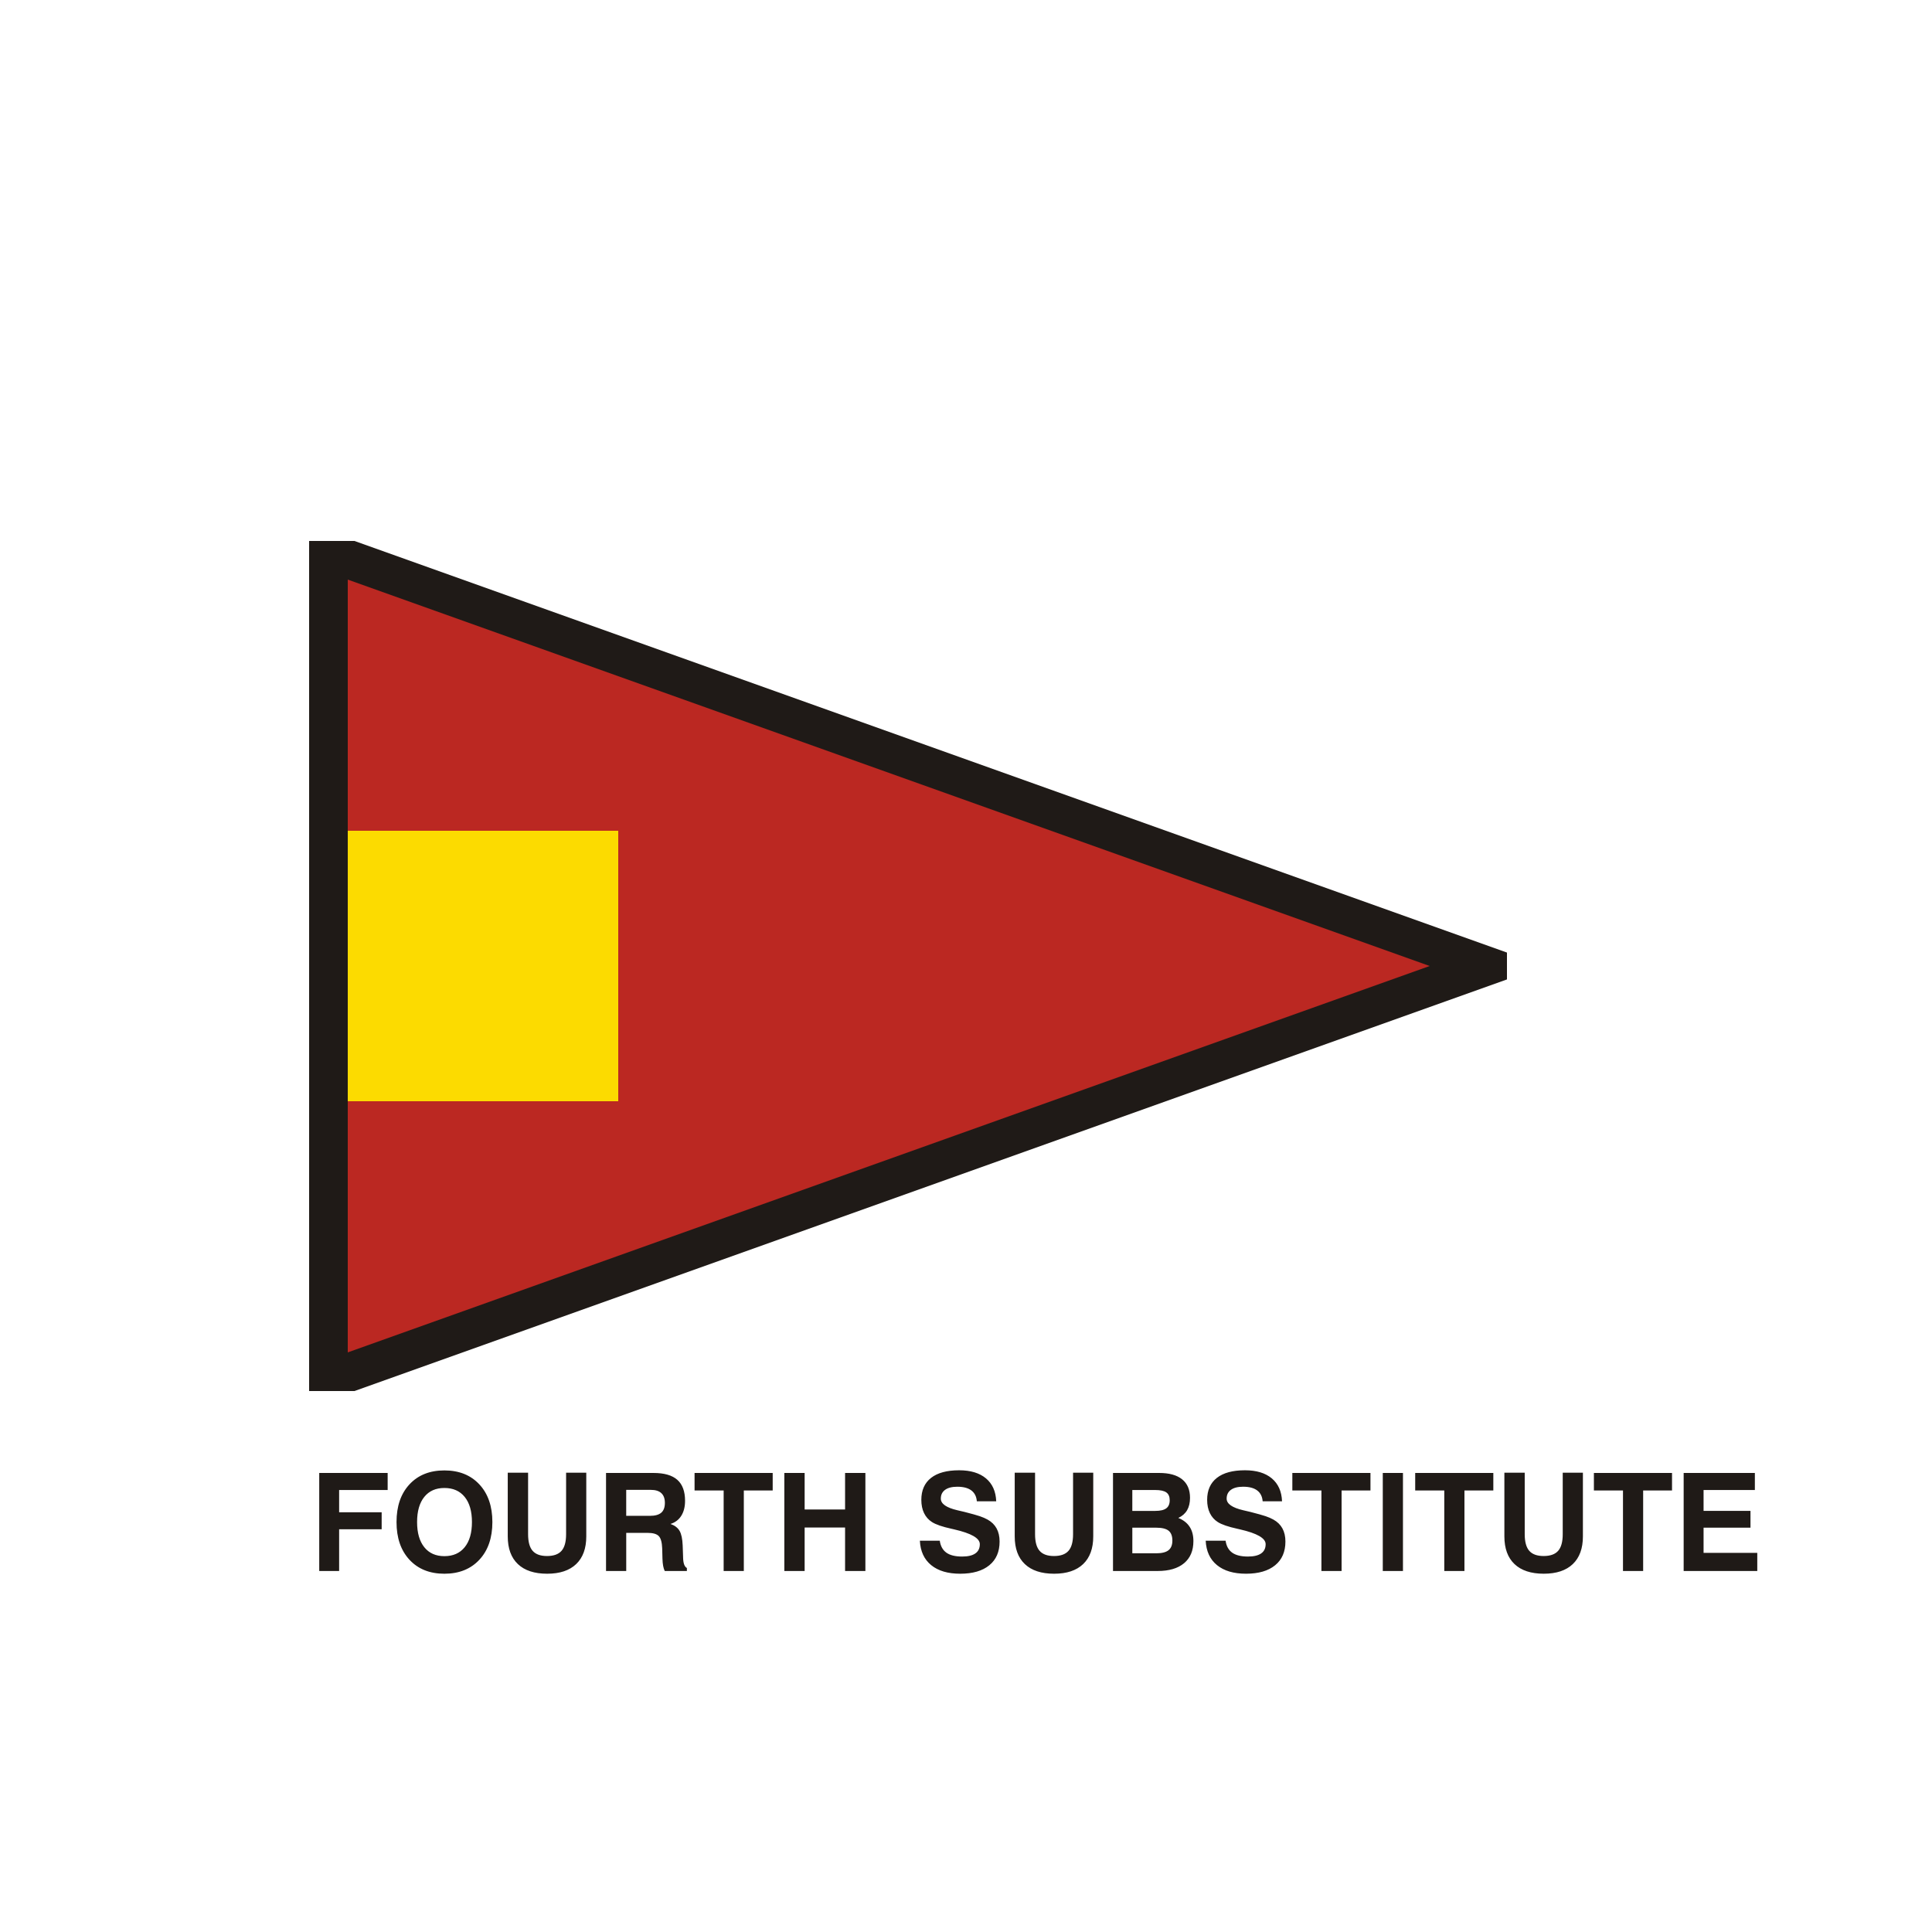
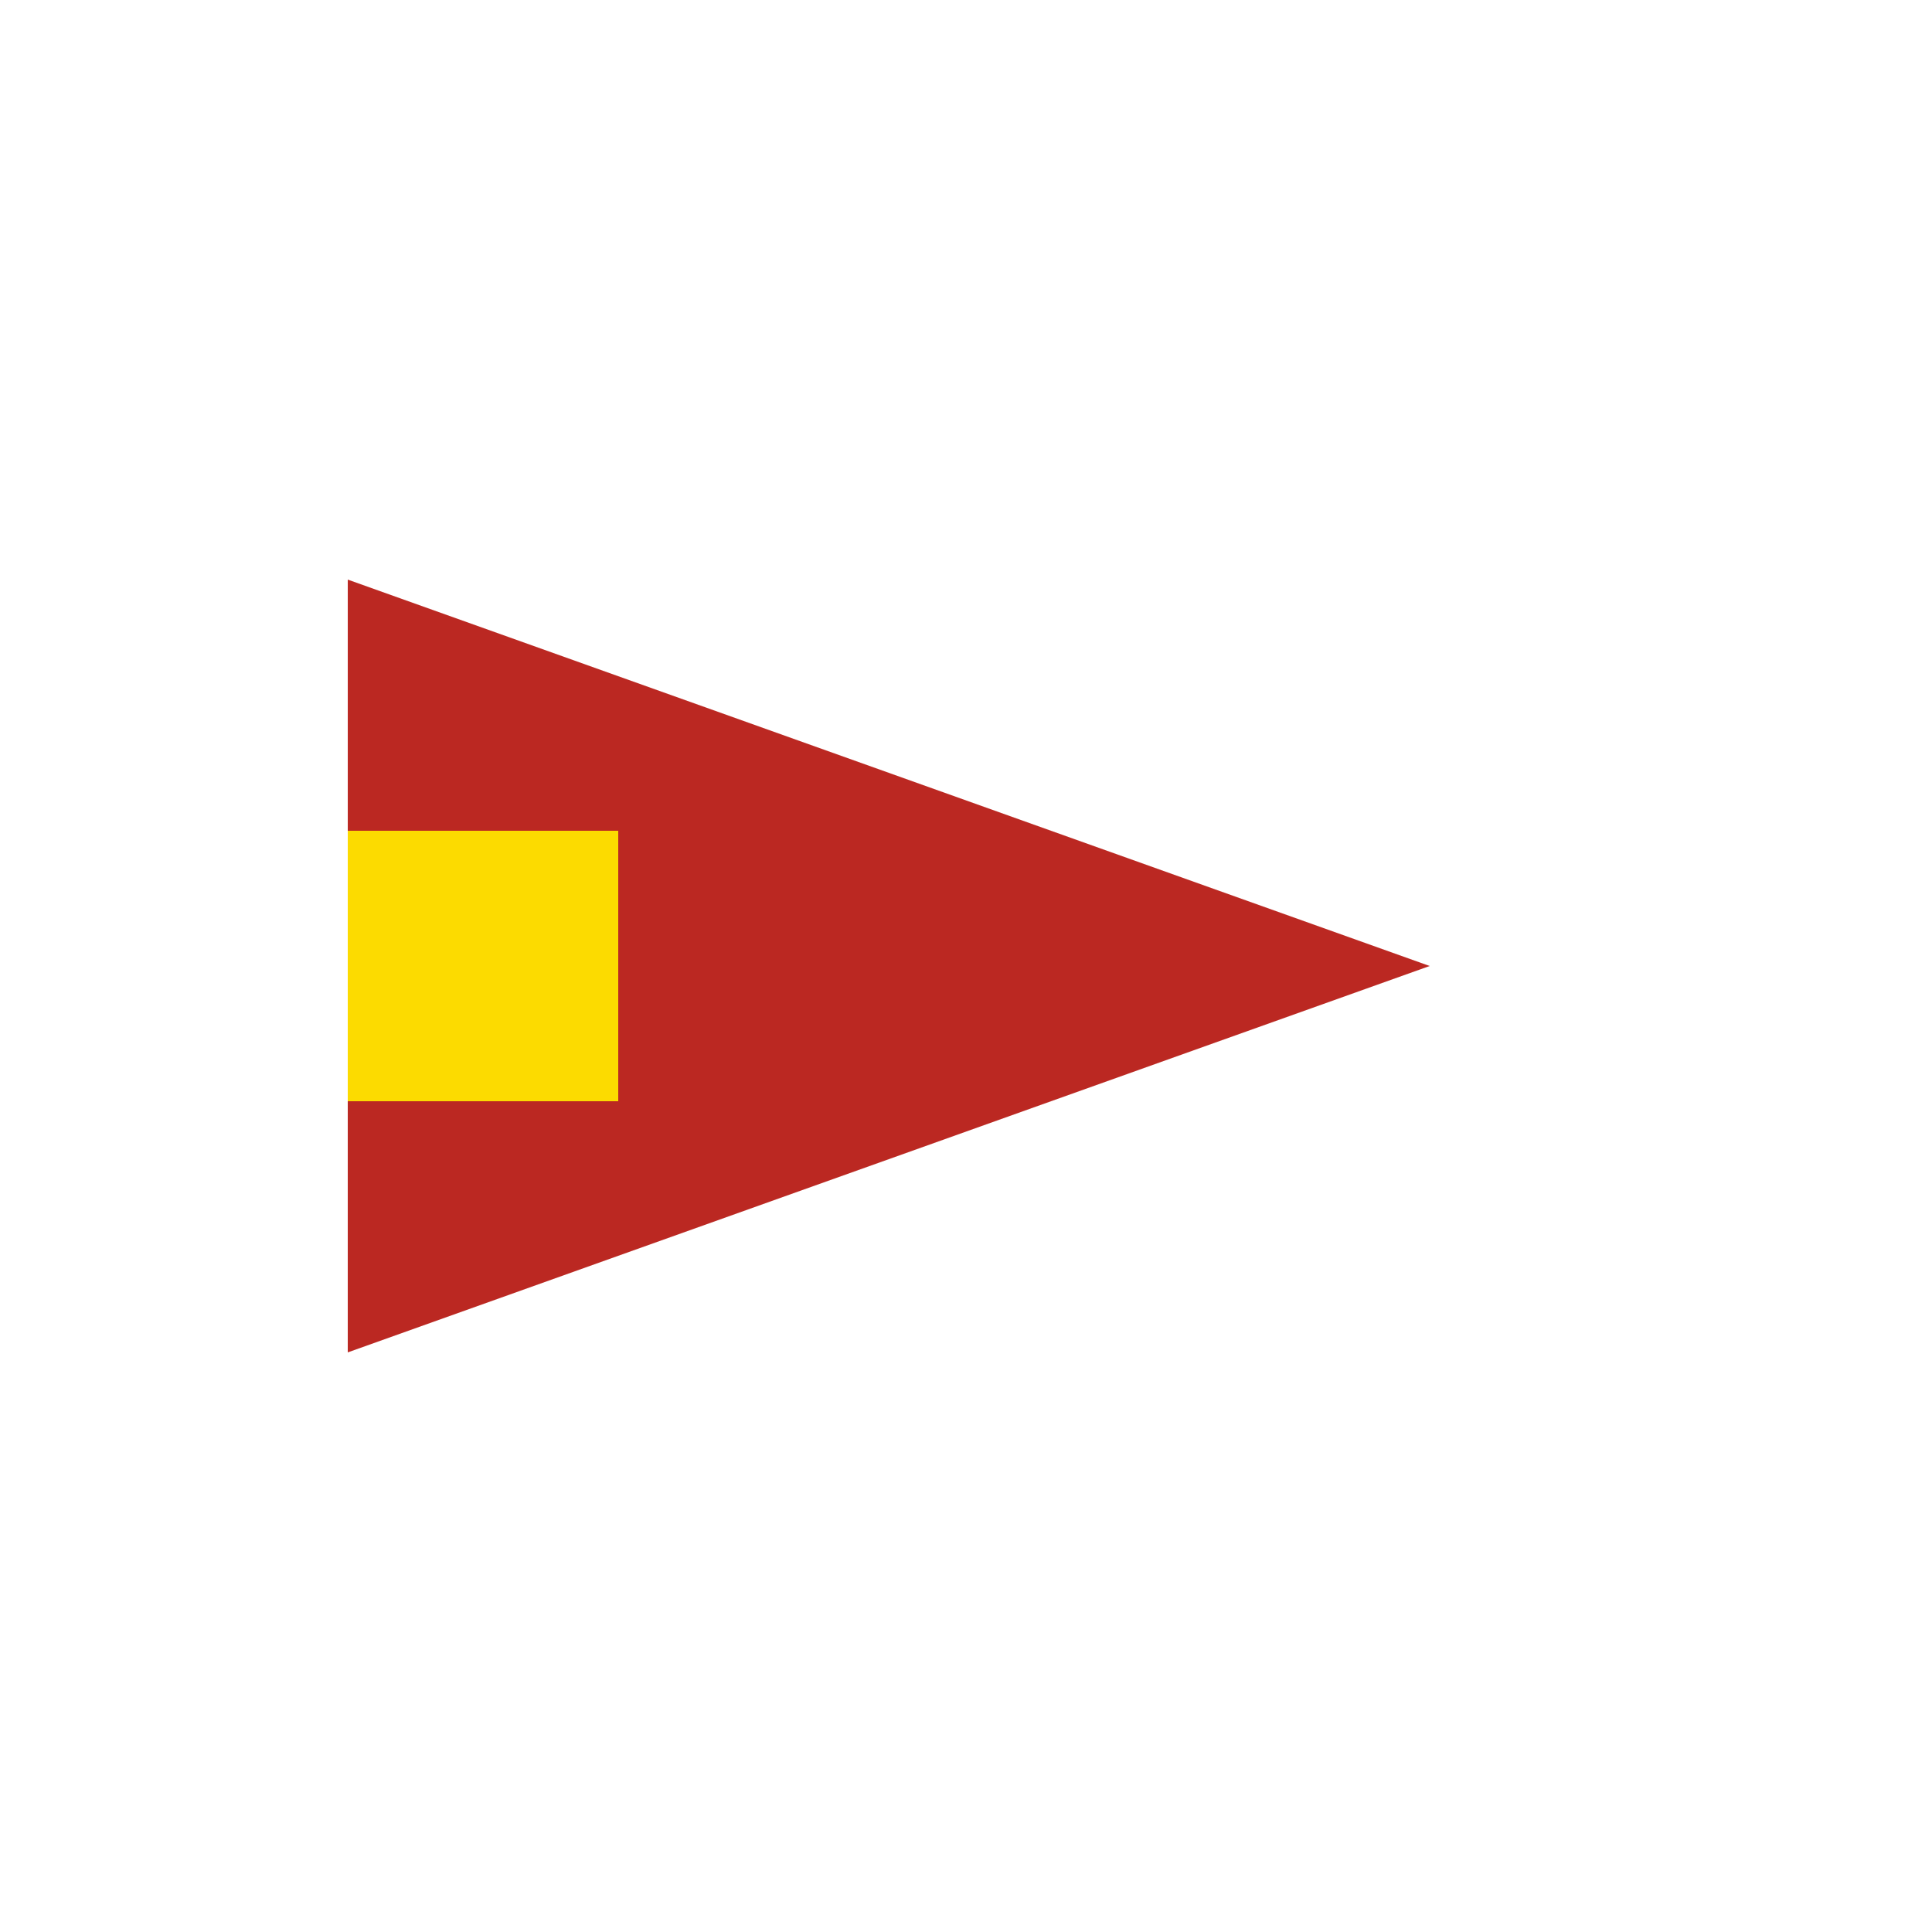
<svg xmlns="http://www.w3.org/2000/svg" xml:space="preserve" width="600px" height="600px" style="shape-rendering:geometricPrecision; text-rendering:geometricPrecision; image-rendering:optimizeQuality; fill-rule:evenodd; clip-rule:evenodd" viewBox="0 0 230.769 230.769">
  <defs>
    <style type="text/css">
   
    .fil0 {fill:none}
    .fil1 {fill:#1F1A17}
    .fil2 {fill:#BB2822}
    .fil3 {fill:#FCDB00}
    .fil4 {fill:#1F1A17;fill-rule:nonzero}
   
  </style>
  </defs>
  <g id="Livello_x0020_1">
    <polygon class="fil0" points="-0,0 230.769,0 230.769,230.769 -0,230.769 " />
    <g id="_81639664">
-       <polygon id="_78163192" class="fil1" points="42.338,64.615 180,113.78 180,116.989 42.338,166.154 36.923,166.154 36.923,64.615 " />
      <polygon id="_78176264" class="fil2" points="41.539,69.231 170.77,115.385 41.538,161.538 41.538,131.538 73.846,131.538 73.846,99.231 41.539,99.231 " />
      <polygon id="_78629672" class="fil3" points="41.538,131.538 41.539,99.231 73.846,99.231 73.846,131.538 " />
    </g>
-     <path class="fil4" d="M38.131 187.648l0 -11.709 8.173 0 0 2.035 -5.796 0 0 2.657 5.08 0 0 2.035 -5.08 0 0 4.982 -2.377 0zm11.688 -5.845c0,1.289 0.288,2.29 0.86,3.004 0.572,0.714 1.373,1.069 2.401,1.069 1.039,0 1.848,-0.356 2.426,-1.069 0.578,-0.714 0.866,-1.715 0.866,-3.004 0,-1.286 -0.288,-2.288 -0.866,-3.001 -0.578,-0.714 -1.386,-1.069 -2.426,-1.069 -1.028,0 -1.829,0.356 -2.401,1.067 -0.573,0.711 -0.86,1.712 -0.86,3.004zm-2.456 0c0,-1.891 0.516,-3.392 1.547,-4.502 1.031,-1.11 2.421,-1.666 4.171,-1.666 1.747,0 3.14,0.557 4.176,1.669 1.037,1.113 1.555,2.613 1.555,4.5 0,1.889 -0.518,3.389 -1.555,4.502 -1.037,1.112 -2.429,1.669 -4.176,1.669 -1.75,0 -3.14,-0.557 -4.171,-1.669 -1.031,-1.113 -1.547,-2.613 -1.547,-4.502zm13.284 -5.897l2.431 0 0 7.346c0,0.906 0.179,1.569 0.54,1.984 0.361,0.415 0.933,0.624 1.717,0.624 0.795,0 1.373,-0.206 1.737,-0.621 0.364,-0.413 0.546,-1.074 0.546,-1.986l0 -7.346 2.41 0 0 7.609c0,1.435 -0.402,2.537 -1.205,3.305 -0.803,0.768 -1.959,1.153 -3.47,1.153 -1.52,0 -2.684,-0.383 -3.492,-1.148 -0.809,-0.766 -1.213,-1.87 -1.213,-3.311l0 -7.609zm14.151 5.154l2.833 0c0.613,0 1.063,-0.125 1.354,-0.375 0.288,-0.25 0.432,-0.64 0.432,-1.177 0,-0.508 -0.141,-0.893 -0.42,-1.156 -0.28,-0.263 -0.7,-0.394 -1.254,-0.394l-2.945 0 0 3.102zm-2.41 6.588l0 -11.709 5.68 0c1.276,0 2.222,0.274 2.836,0.82 0.616,0.545 0.923,1.381 0.923,2.504 0,0.714 -0.149,1.311 -0.45,1.788 -0.298,0.478 -0.73,0.803 -1.291,0.977 0.51,0.181 0.871,0.456 1.088,0.828 0.215,0.372 0.336,0.95 0.369,1.734l0.049 1.381c0,0.011 0,0.027 0,0.049 0.013,0.697 0.165,1.123 0.453,1.27l0 0.358 -2.643 0c-0.084,-0.166 -0.146,-0.366 -0.192,-0.608 -0.044,-0.241 -0.073,-0.529 -0.082,-0.863l-0.032 -1.232c-0.027,-0.725 -0.163,-1.216 -0.41,-1.468 -0.247,-0.255 -0.692,-0.383 -1.332,-0.383l-2.554 0 0 4.554 -2.41 0zm14.049 0l0 -9.617 -3.474 0 0 -2.092 9.332 0 0 2.092 -3.449 0 0 9.617 -2.41 0zm7.248 0l0 -11.709 2.426 0 0 4.363 4.83 0 0 -4.363 2.426 0 0 11.709 -2.426 0 0 -5.191 -4.83 0 0 5.191 -2.426 0zm16.19 -3.617l2.377 0c0.09,0.64 0.353,1.115 0.787,1.427 0.434,0.31 1.061,0.464 1.883,0.464 0.7,0 1.227,-0.125 1.582,-0.375 0.355,-0.247 0.532,-0.616 0.532,-1.104 0,-0.711 -1.02,-1.297 -3.061,-1.764l-0.071 -0.017c-0.054,-0.011 -0.136,-0.03 -0.247,-0.057 -1.093,-0.239 -1.872,-0.505 -2.336,-0.803 -0.415,-0.264 -0.73,-0.622 -0.947,-1.069 -0.217,-0.448 -0.325,-0.974 -0.325,-1.585 0,-1.14 0.388,-2.013 1.161,-2.621 0.774,-0.605 1.891,-0.909 3.354,-0.909 1.368,0 2.437,0.323 3.208,0.969 0.77,0.648 1.177,1.558 1.221,2.736l-2.315 0c-0.043,-0.567 -0.26,-0.999 -0.651,-1.295 -0.393,-0.296 -0.953,-0.445 -1.677,-0.445 -0.632,0 -1.118,0.122 -1.46,0.369 -0.342,0.247 -0.513,0.597 -0.513,1.053 0,0.621 0.665,1.083 1.995,1.392 0.361,0.084 0.643,0.149 0.844,0.198 0.852,0.217 1.46,0.388 1.815,0.508 0.359,0.122 0.671,0.258 0.936,0.407 0.475,0.266 0.833,0.616 1.072,1.053 0.239,0.437 0.358,0.96 0.358,1.571 0,1.218 -0.409,2.163 -1.232,2.833 -0.822,0.67 -1.978,1.007 -3.474,1.007 -1.473,0 -2.629,-0.342 -3.465,-1.026 -0.839,-0.684 -1.289,-1.655 -1.351,-2.917zm11.327 -8.125l2.431 0 0 7.346c0,0.906 0.179,1.569 0.54,1.984 0.361,0.415 0.933,0.624 1.717,0.624 0.795,0 1.373,-0.206 1.737,-0.621 0.364,-0.413 0.546,-1.074 0.546,-1.986l0 -7.346 2.41 0 0 7.609c0,1.435 -0.402,2.537 -1.205,3.305 -0.803,0.768 -1.959,1.153 -3.47,1.153 -1.52,0 -2.684,-0.383 -3.492,-1.148 -0.809,-0.766 -1.213,-1.87 -1.213,-3.311l0 -7.609zm14.048 9.628l2.852 0c0.673,0 1.164,-0.122 1.471,-0.366 0.306,-0.244 0.462,-0.627 0.462,-1.153 0,-0.545 -0.152,-0.939 -0.453,-1.18 -0.301,-0.242 -0.801,-0.361 -1.493,-0.361l-2.838 0 0 3.061zm0 -5.064l2.749 0c0.594,0 1.028,-0.103 1.305,-0.307 0.274,-0.204 0.413,-0.526 0.413,-0.966 0,-0.429 -0.133,-0.741 -0.402,-0.933 -0.269,-0.193 -0.711,-0.29 -1.33,-0.29l-2.735 0 0 2.496zm-2.307 7.177l0 -11.709 5.517 0c1.2,0 2.112,0.252 2.741,0.76 0.627,0.505 0.942,1.24 0.942,2.206 0,0.592 -0.117,1.088 -0.35,1.487 -0.233,0.396 -0.583,0.703 -1.05,0.92 0.605,0.245 1.056,0.597 1.354,1.056 0.301,0.456 0.45,1.029 0.45,1.712 0,1.14 -0.372,2.019 -1.113,2.638 -0.744,0.622 -1.794,0.931 -3.156,0.931l-5.335 0zm11.072 -3.617l2.377 0c0.09,0.64 0.353,1.115 0.787,1.427 0.434,0.31 1.061,0.464 1.883,0.464 0.7,0 1.227,-0.125 1.582,-0.375 0.355,-0.247 0.532,-0.616 0.532,-1.104 0,-0.711 -1.02,-1.297 -3.061,-1.764l-0.071 -0.017c-0.054,-0.011 -0.136,-0.03 -0.247,-0.057 -1.093,-0.239 -1.872,-0.505 -2.336,-0.803 -0.415,-0.264 -0.73,-0.622 -0.947,-1.069 -0.217,-0.448 -0.325,-0.974 -0.325,-1.585 0,-1.14 0.388,-2.013 1.161,-2.621 0.774,-0.605 1.891,-0.909 3.354,-0.909 1.368,0 2.437,0.323 3.208,0.969 0.77,0.648 1.177,1.558 1.221,2.736l-2.315 0c-0.043,-0.567 -0.26,-0.999 -0.651,-1.295 -0.393,-0.296 -0.953,-0.445 -1.677,-0.445 -0.632,0 -1.118,0.122 -1.46,0.369 -0.342,0.247 -0.513,0.597 -0.513,1.053 0,0.621 0.665,1.083 1.995,1.392 0.361,0.084 0.643,0.149 0.844,0.198 0.852,0.217 1.46,0.388 1.815,0.508 0.359,0.122 0.671,0.258 0.936,0.407 0.475,0.266 0.833,0.616 1.072,1.053 0.239,0.437 0.358,0.96 0.358,1.571 0,1.218 -0.409,2.163 -1.232,2.833 -0.822,0.67 -1.978,1.007 -3.474,1.007 -1.473,0 -2.629,-0.342 -3.465,-1.026 -0.839,-0.684 -1.289,-1.655 -1.351,-2.917zm13.823 3.617l0 -9.617 -3.474 0 0 -2.092 9.332 0 0 2.092 -3.449 0 0 9.617 -2.41 0zm7.329 0l0 -11.709 2.41 0 0 11.709 -2.41 0zm7.346 0l0 -9.617 -3.474 0 0 -2.092 9.332 0 0 2.092 -3.449 0 0 9.617 -2.41 0zm7.177 -11.742l2.431 0 0 7.346c0,0.906 0.179,1.569 0.54,1.984 0.361,0.415 0.933,0.624 1.717,0.624 0.795,0 1.373,-0.206 1.737,-0.621 0.364,-0.413 0.546,-1.074 0.546,-1.986l0 -7.346 2.41 0 0 7.609c0,1.435 -0.402,2.537 -1.205,3.305 -0.803,0.768 -1.959,1.153 -3.47,1.153 -1.52,0 -2.684,-0.383 -3.492,-1.148 -0.809,-0.766 -1.213,-1.87 -1.213,-3.311l0 -7.609zm14.168 11.742l0 -9.617 -3.474 0 0 -2.092 9.332 0 0 2.092 -3.449 0 0 9.617 -2.41 0zm7.248 0l0 -11.709 8.505 0 0 2.035 -6.127 0 0 2.496 5.604 0 0 2.003 -5.604 0 0 3.012 6.415 0 0 2.163 -8.792 0z" />
  </g>
</svg>